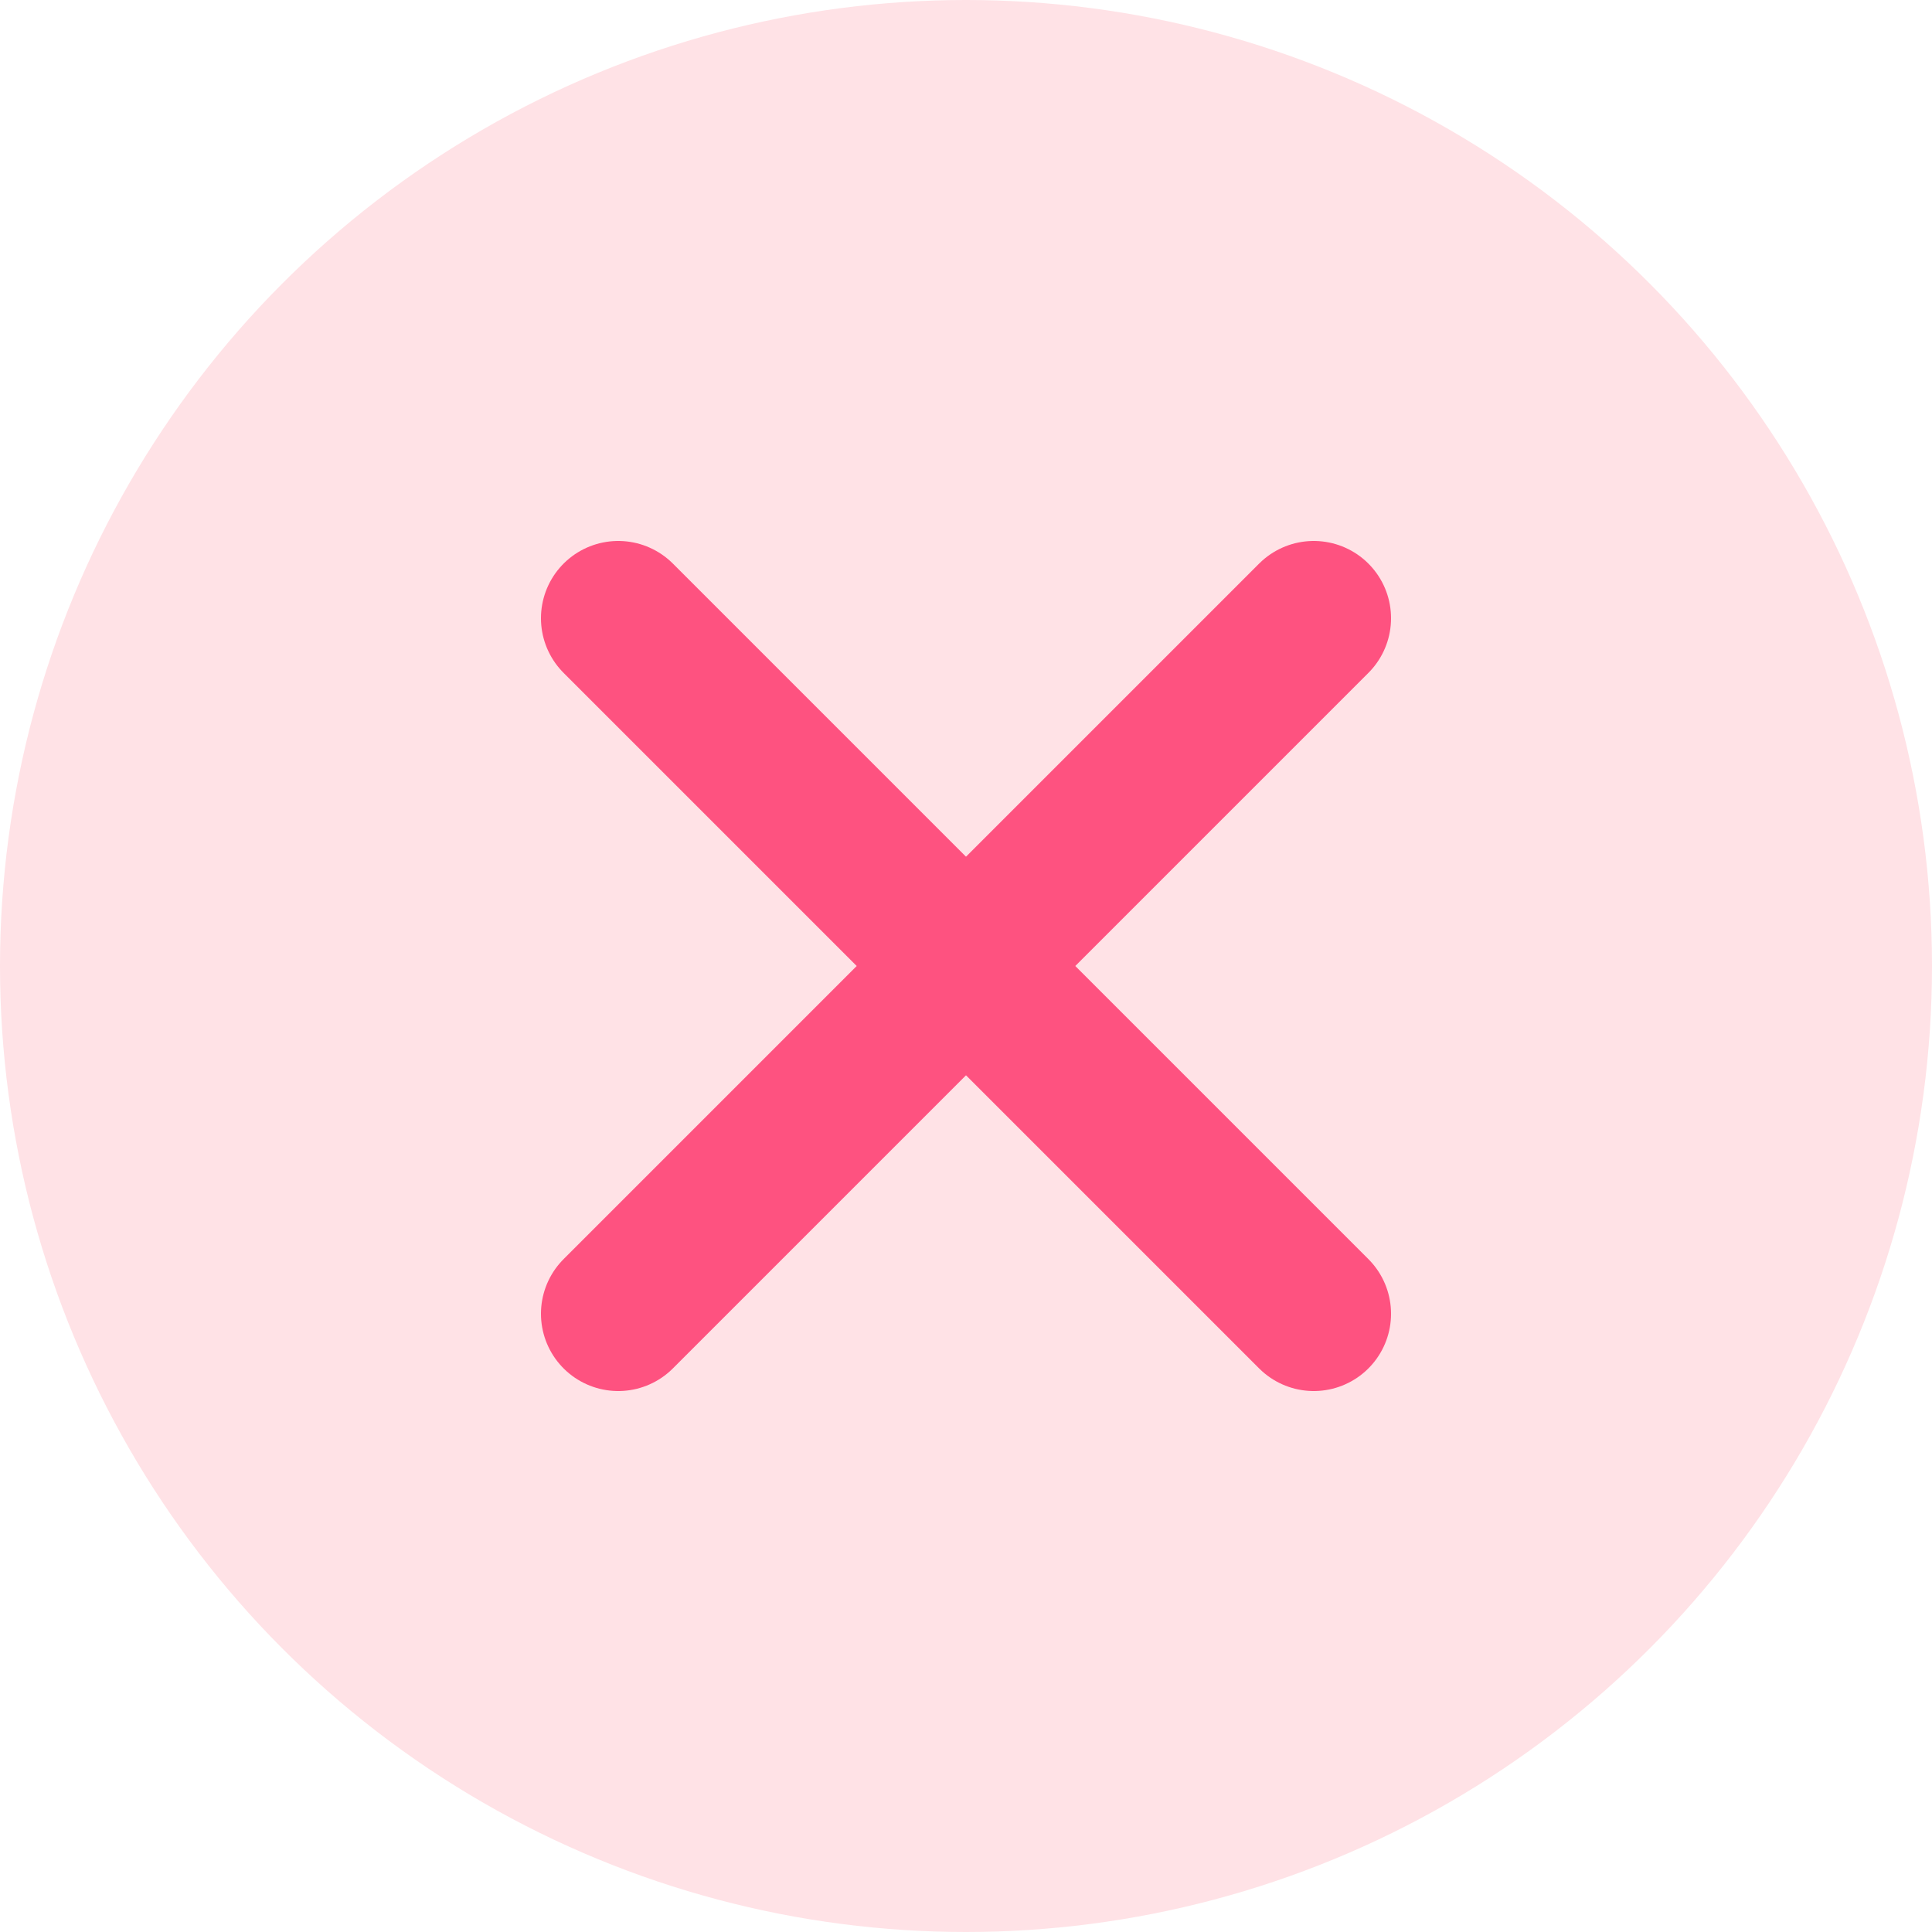
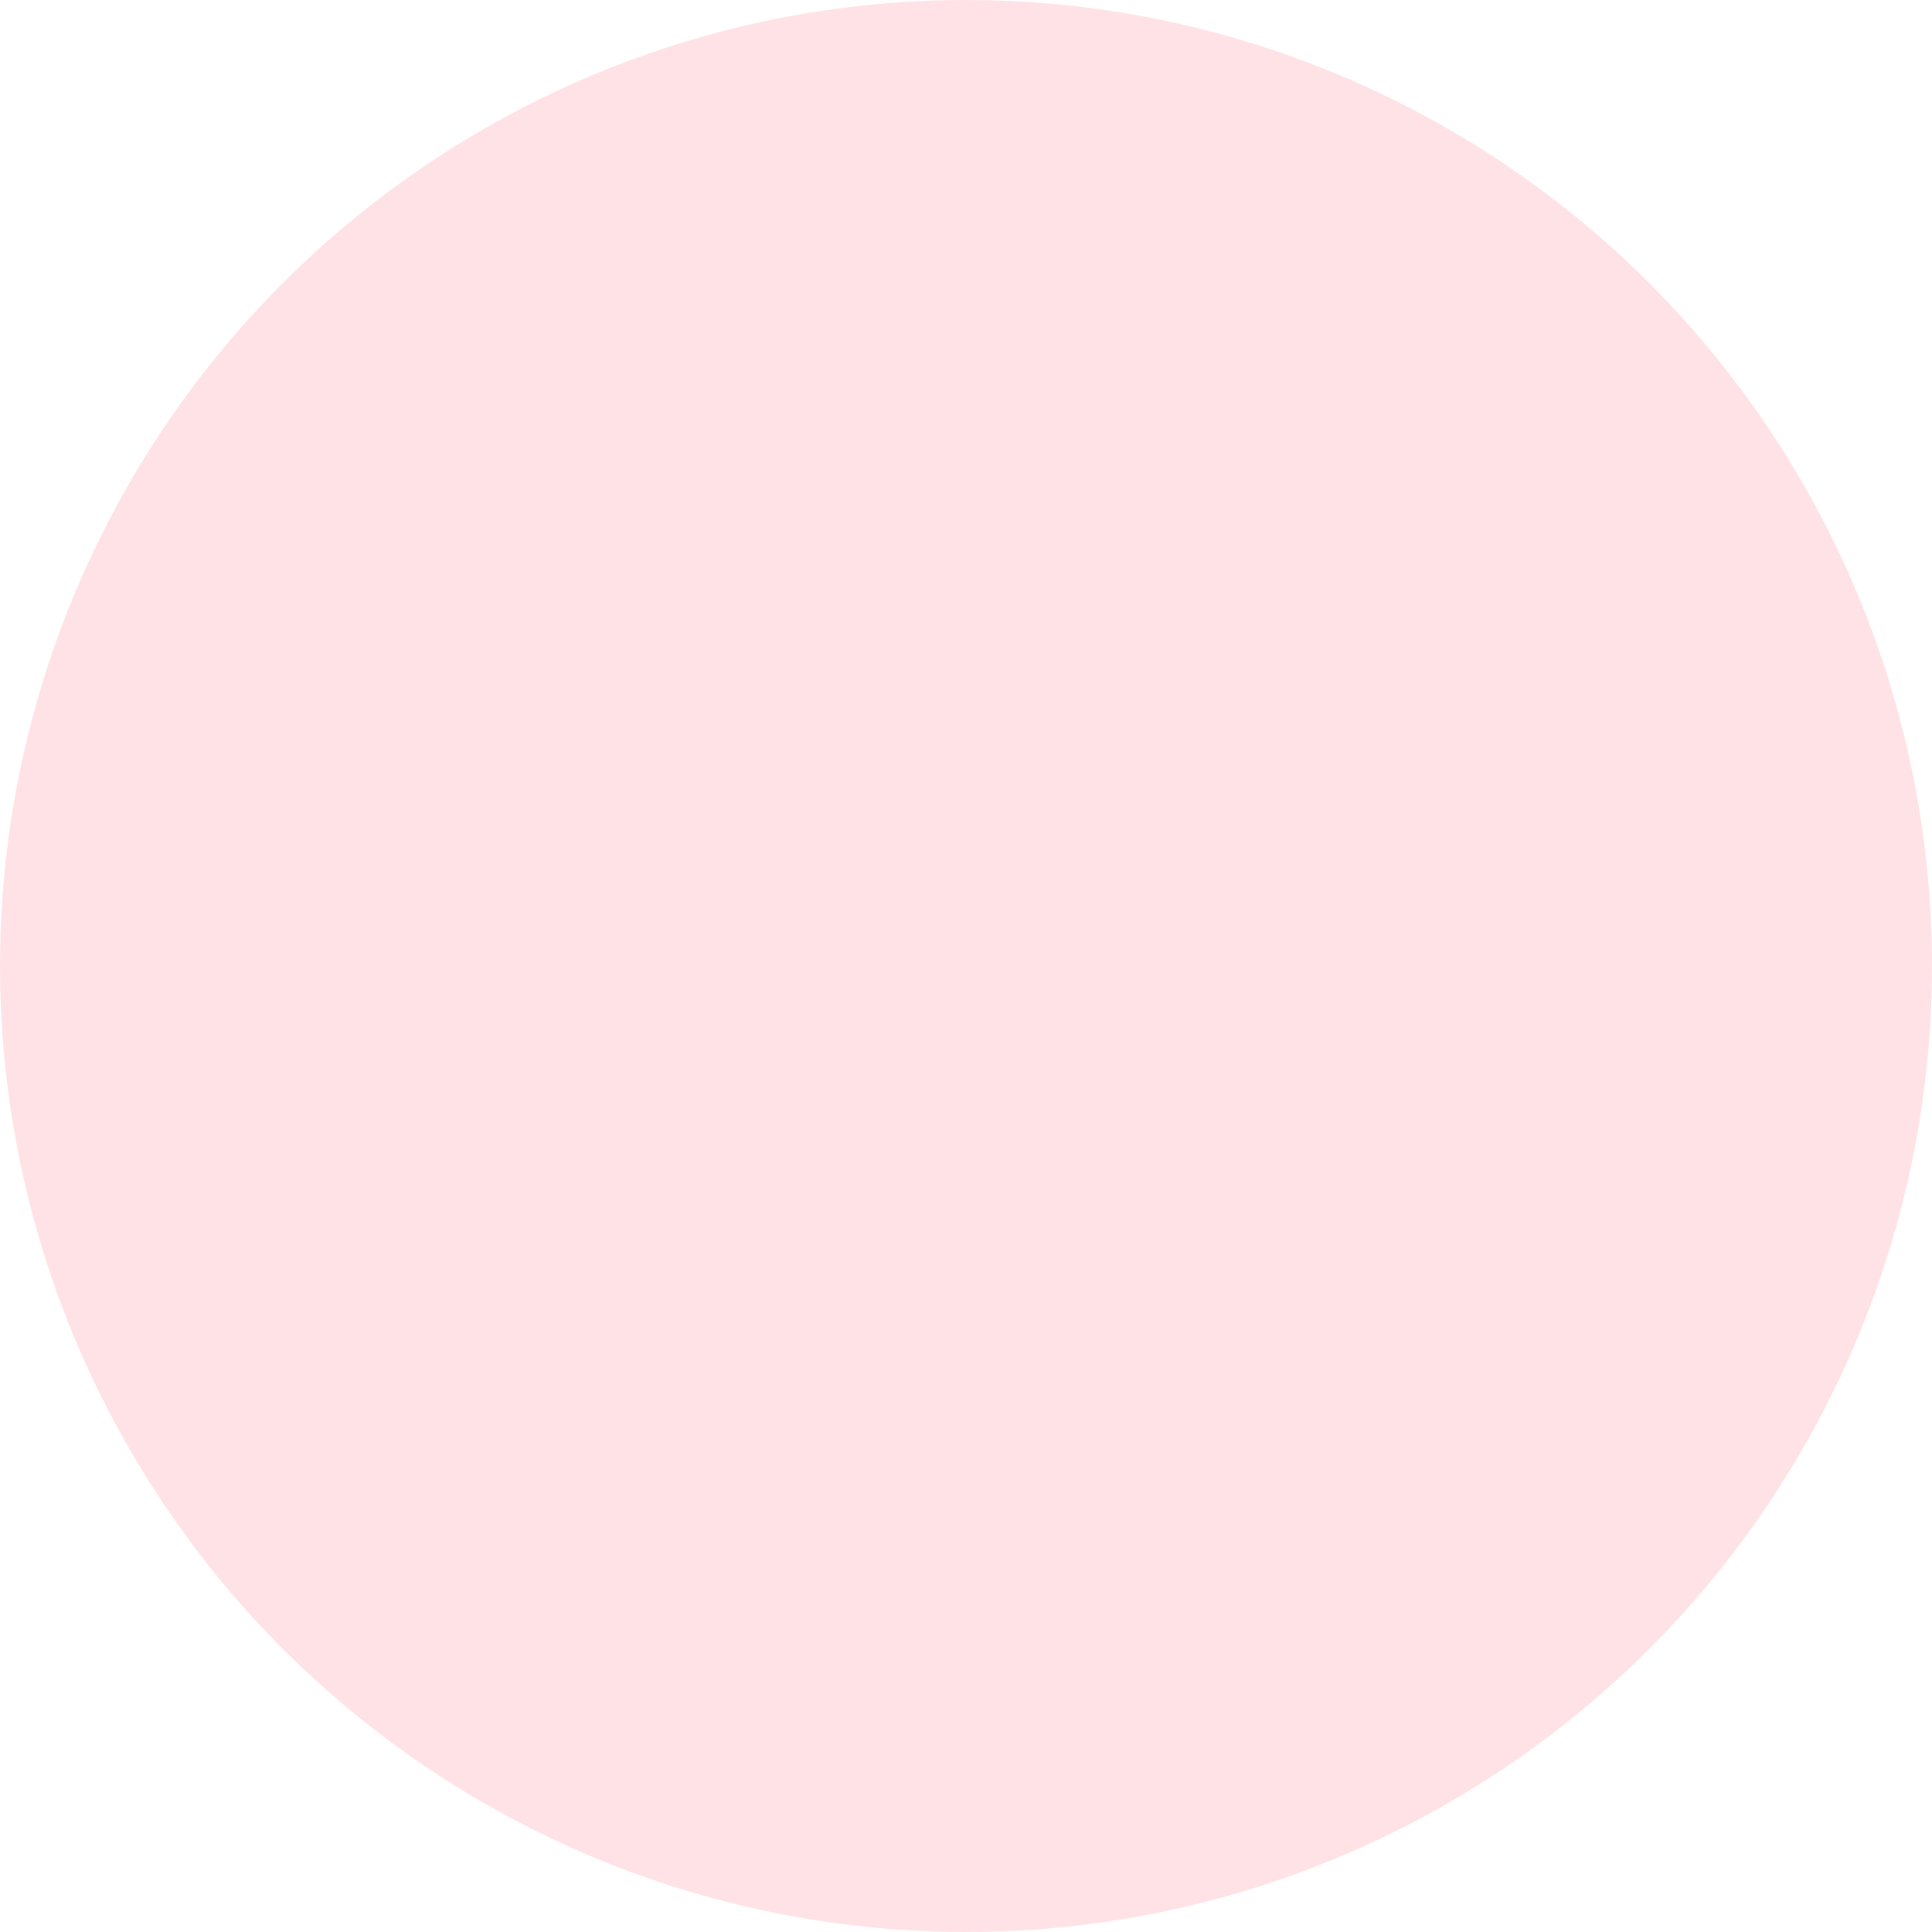
<svg xmlns="http://www.w3.org/2000/svg" width="25" height="25" viewBox="0 0 25 25">
  <g id="c-close" transform="translate(-2608 -1203)">
    <circle id="Ellipse_60" data-name="Ellipse 60" cx="12.5" cy="12.5" r="12.5" transform="translate(2608 1203)" fill="#ffe2e6" />
    <g id="Close" transform="translate(2616 1211)">
-       <path id="Close-2" data-name="Close" d="M4.5,4.5,0,9,4.5,4.5,0,0,4.5,4.5,9,0,4.5,4.5,9,9Z" fill="none" stroke="#fe5280" stroke-linecap="round" stroke-linejoin="round" stroke-width="2" />
-     </g>
+       </g>
  </g>
</svg>